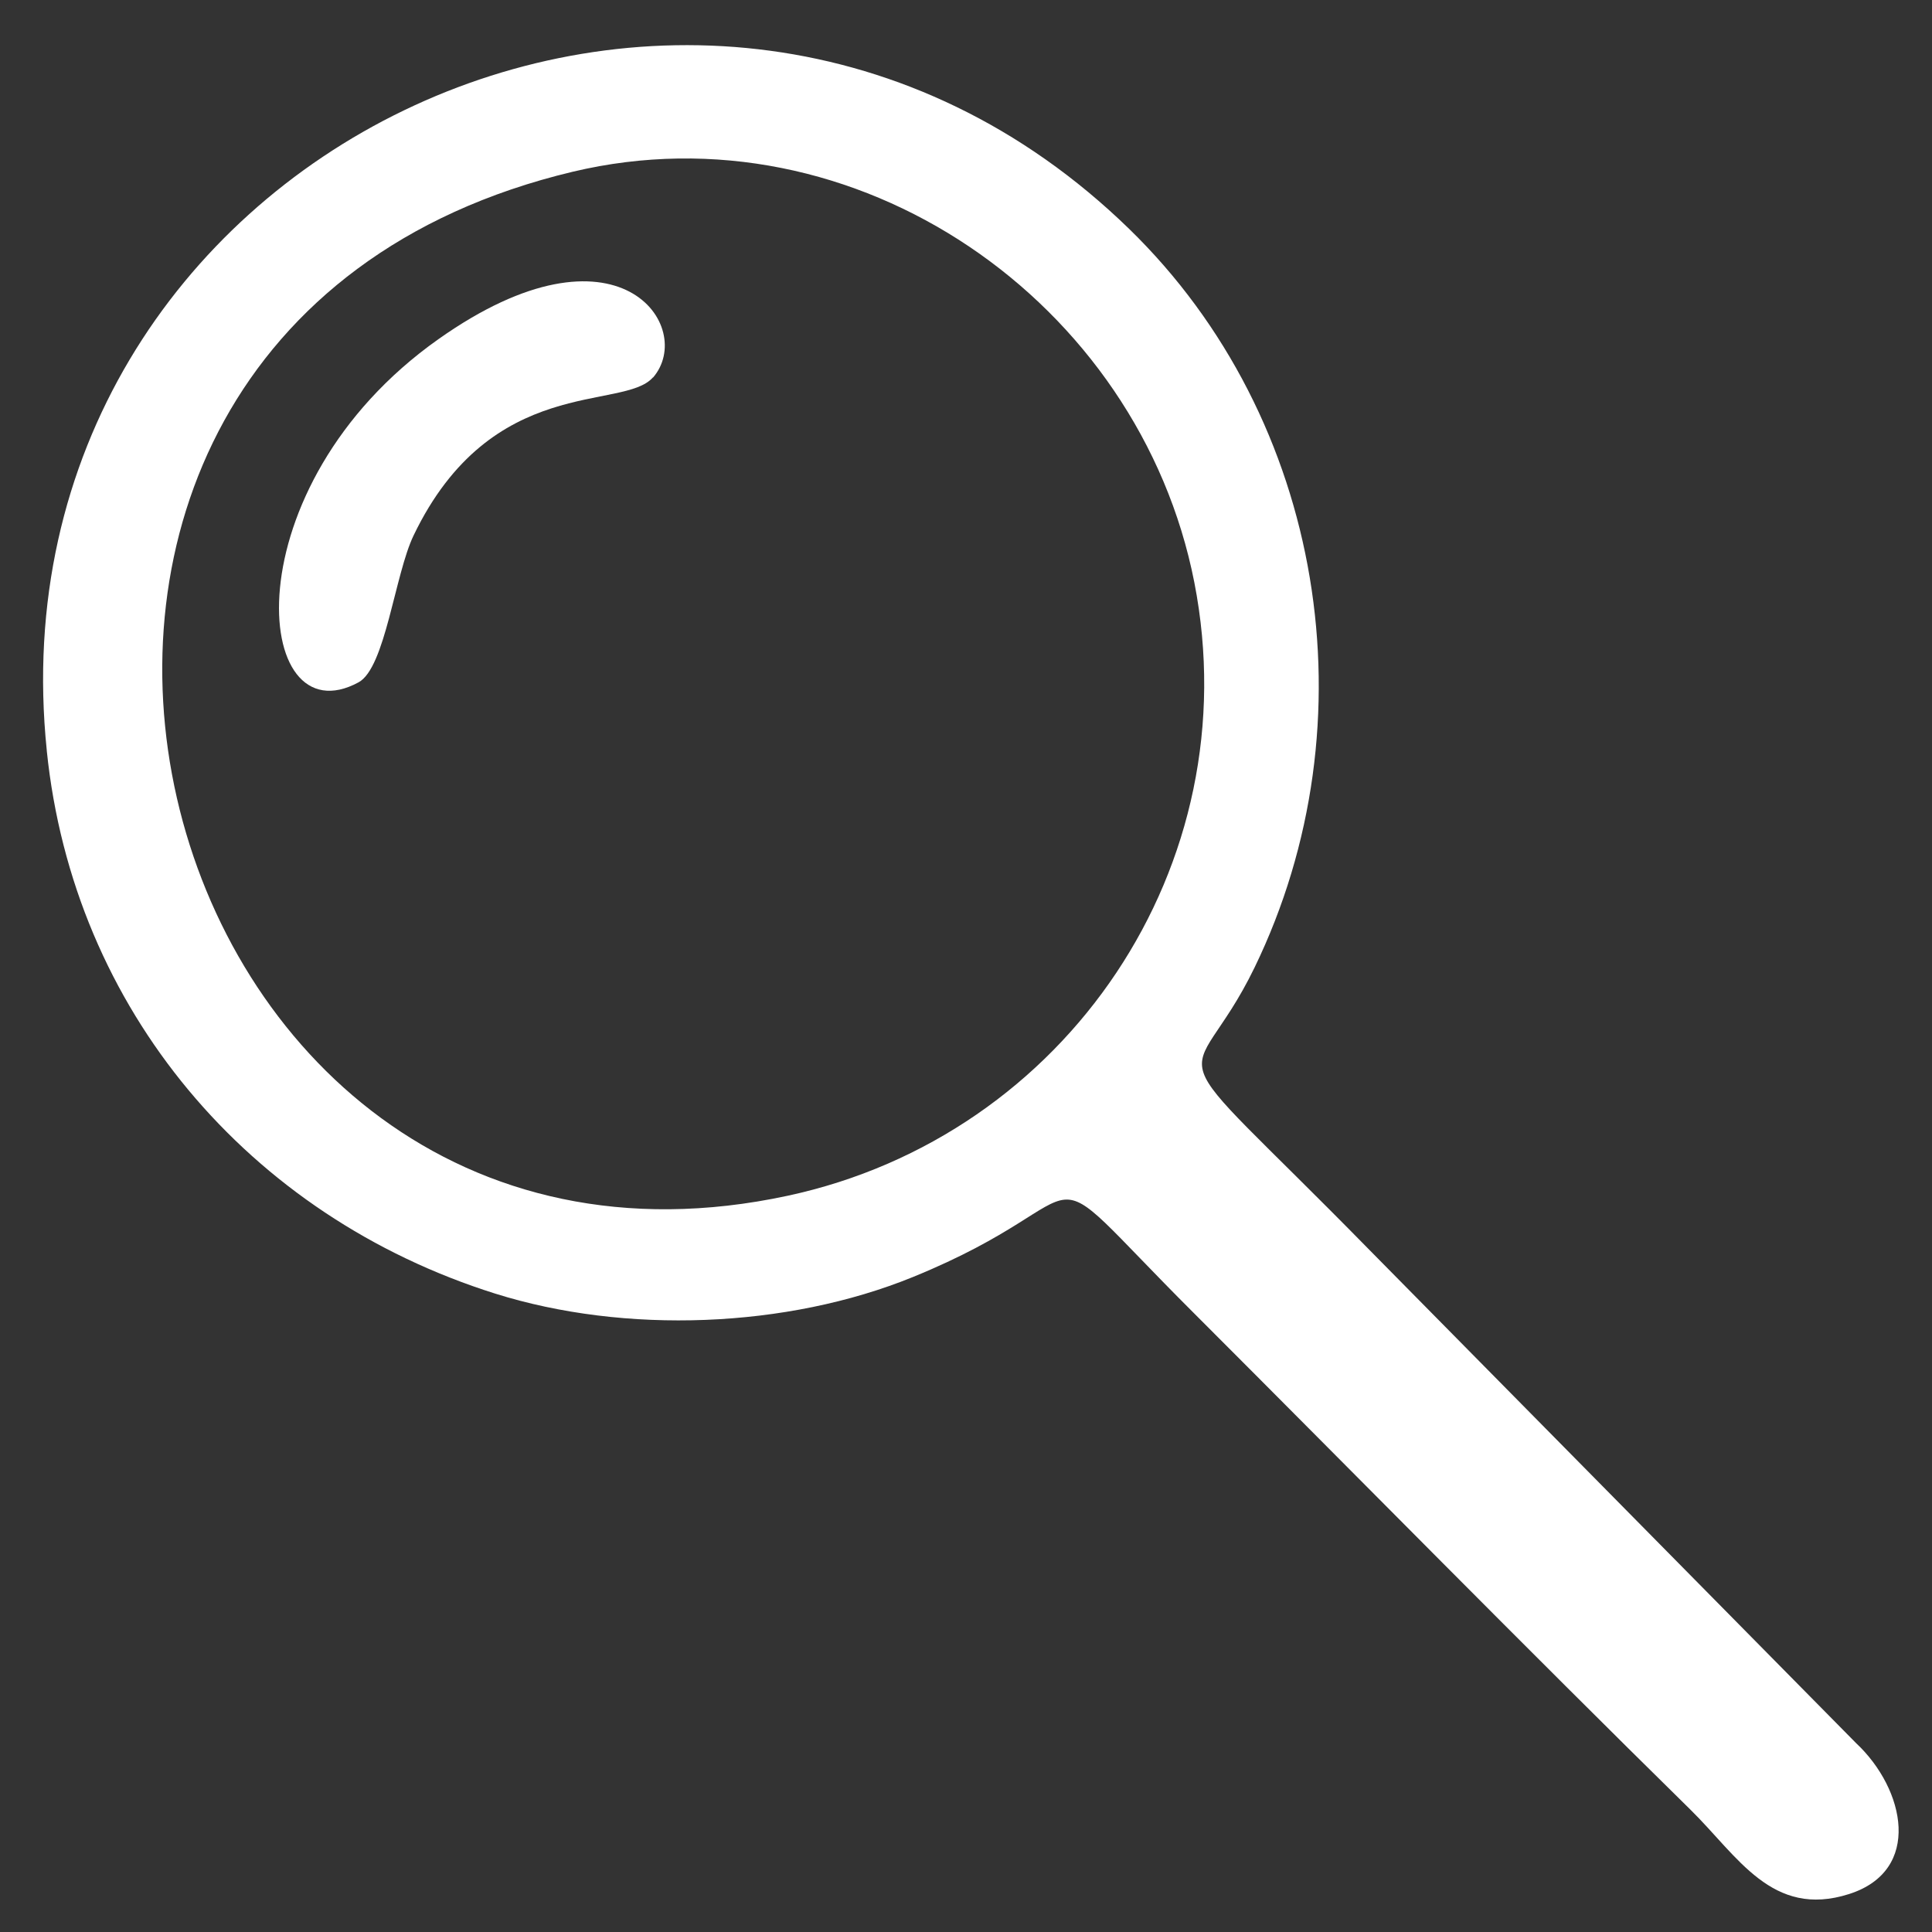
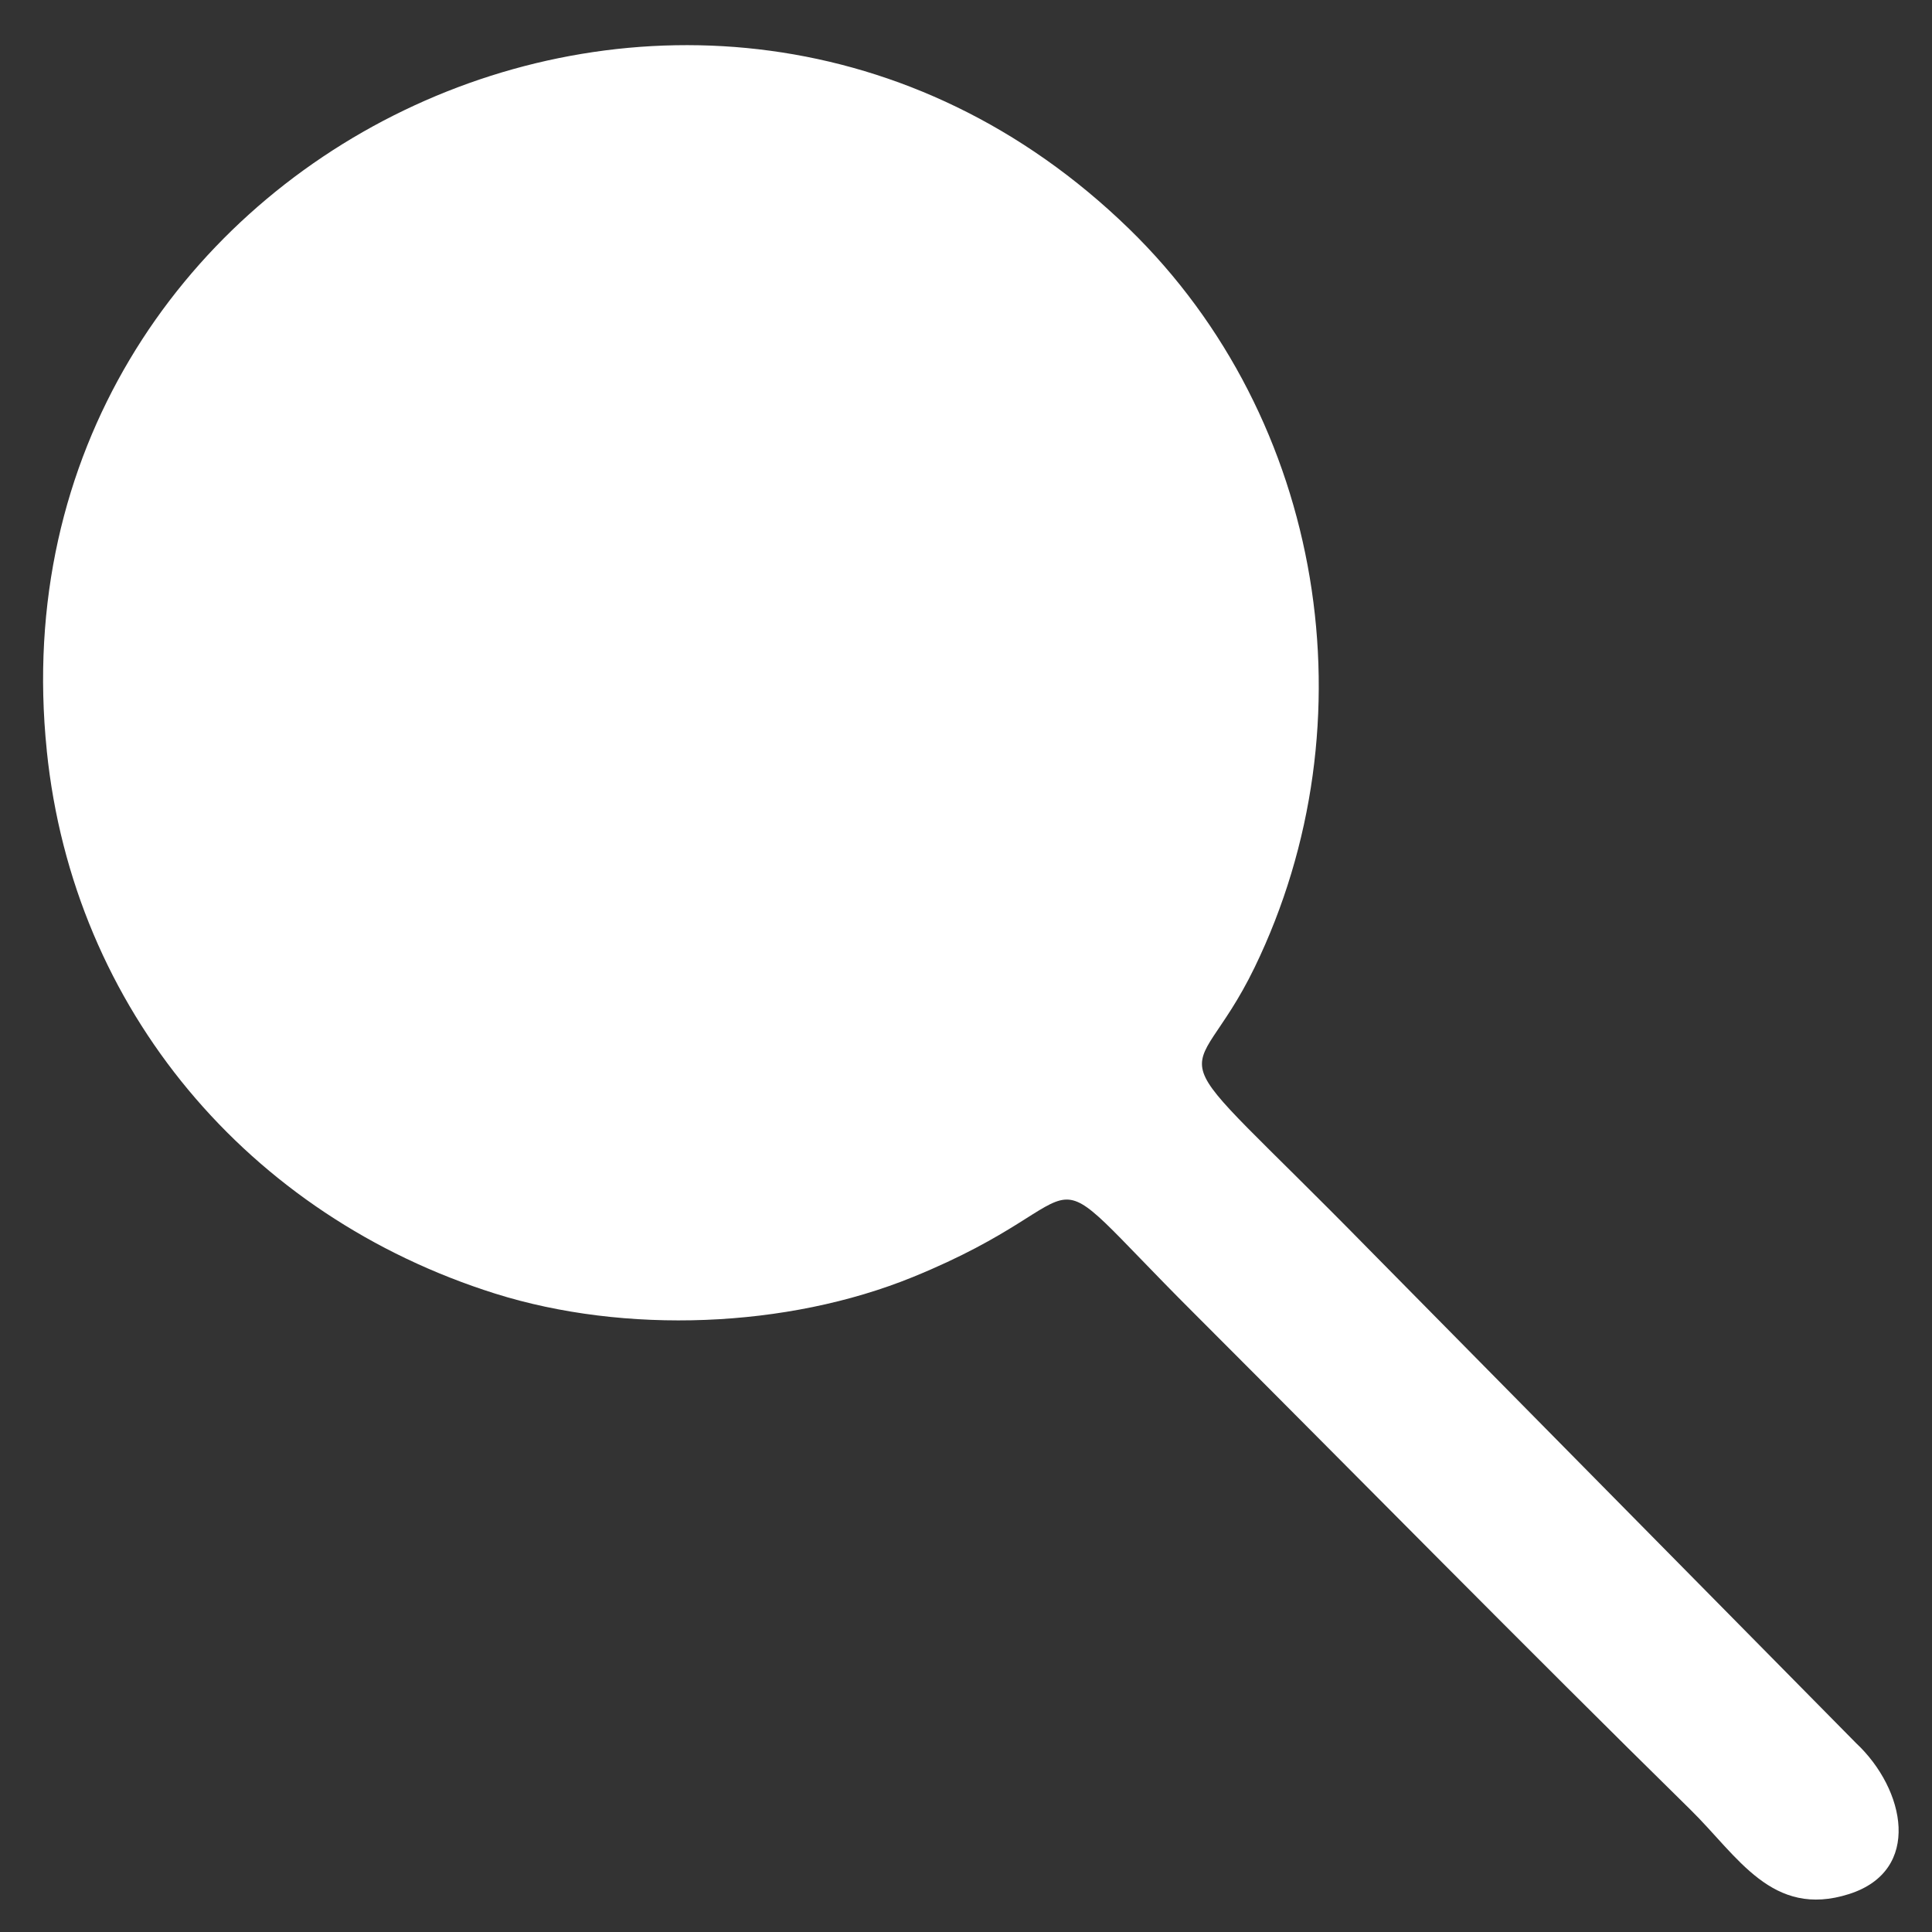
<svg xmlns="http://www.w3.org/2000/svg" xml:space="preserve" version="1.1" style="shape-rendering:geometricPrecision; text-rendering:geometricPrecision; image-rendering:optimizeQuality; fill-rule:evenodd; clip-rule:evenodd" viewBox="0 0 6.773 6.773">
  <rect x="0" y="0" width="6.773" height="6.773" fill="#333333" stroke="none" />
  <defs>
    <style type="text/css">
   
    .fil0 {fill:white}
   
  </style>
  </defs>
  <g id="Ebene_x0020_1">
    <g id="_2551948541584">
-       <path class="fil0" d="M2.008 0.602c0.992,-0.236 1.986,0.455 2.179,1.44 0.194,0.992 -0.448,1.94 -1.426,2.15 -2.294,0.493 -3.164,-3.015 -0.753,-3.59zm-1.844 2.03c0.093,0.907 0.708,1.631 1.572,1.903 0.455,0.143 1.022,0.122 1.464,-0.058 0.707,-0.288 0.381,-0.477 0.984,0.125 0.58,0.58 1.157,1.167 1.742,1.742 0.166,0.163 0.286,0.382 0.556,0.296 0.258,-0.082 0.197,-0.368 0.025,-0.529l-1.711 -1.734c-0.78,-0.795 -0.625,-0.517 -0.398,-0.985 0.417,-0.859 0.246,-1.923 -0.44,-2.59 -1.504,-1.462 -4.009,-0.255 -3.794,1.829z" />
-       <path class="fil0" d="M2.289 1.324c0.153,-0.176 -0.12,-0.582 -0.752,-0.135 -0.734,0.519 -0.654,1.406 -0.28,1.203 0.094,-0.051 0.127,-0.378 0.193,-0.515 0.273,-0.568 0.736,-0.435 0.839,-0.554z" />
+       <path class="fil0" d="M2.008 0.602zm-1.844 2.03c0.093,0.907 0.708,1.631 1.572,1.903 0.455,0.143 1.022,0.122 1.464,-0.058 0.707,-0.288 0.381,-0.477 0.984,0.125 0.58,0.58 1.157,1.167 1.742,1.742 0.166,0.163 0.286,0.382 0.556,0.296 0.258,-0.082 0.197,-0.368 0.025,-0.529l-1.711 -1.734c-0.78,-0.795 -0.625,-0.517 -0.398,-0.985 0.417,-0.859 0.246,-1.923 -0.44,-2.59 -1.504,-1.462 -4.009,-0.255 -3.794,1.829z" />
    </g>
  </g>
</svg>